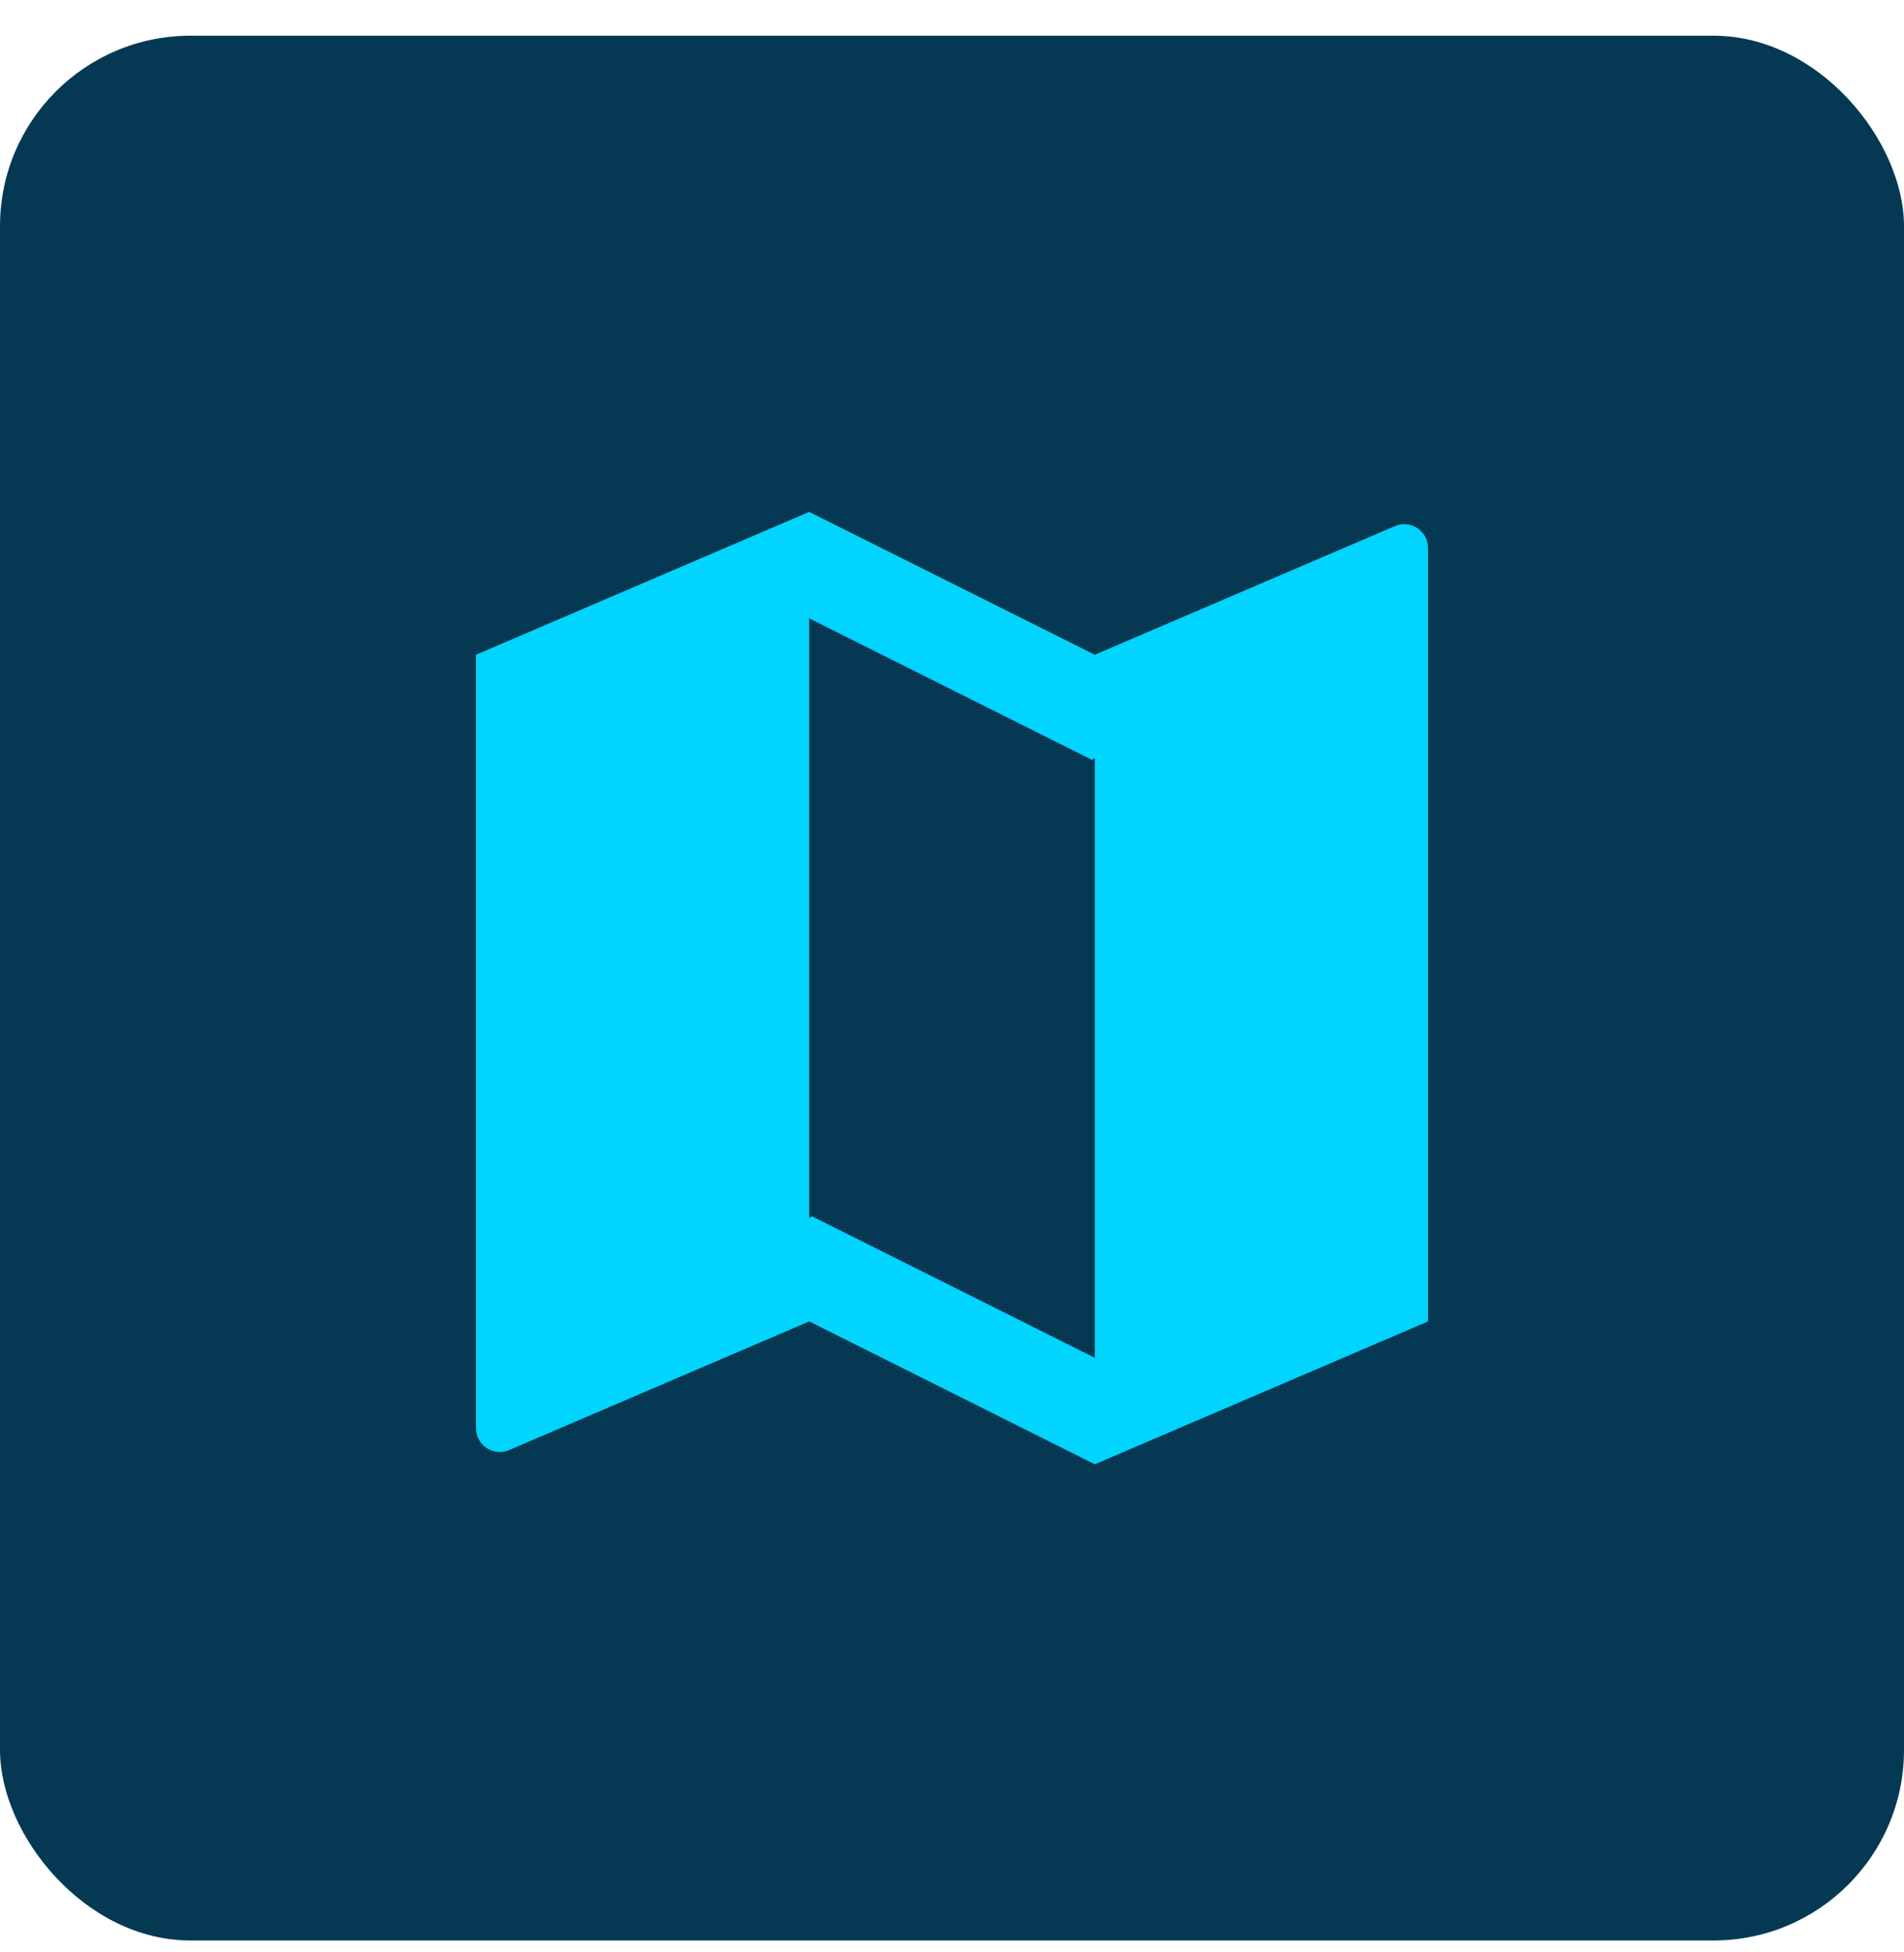
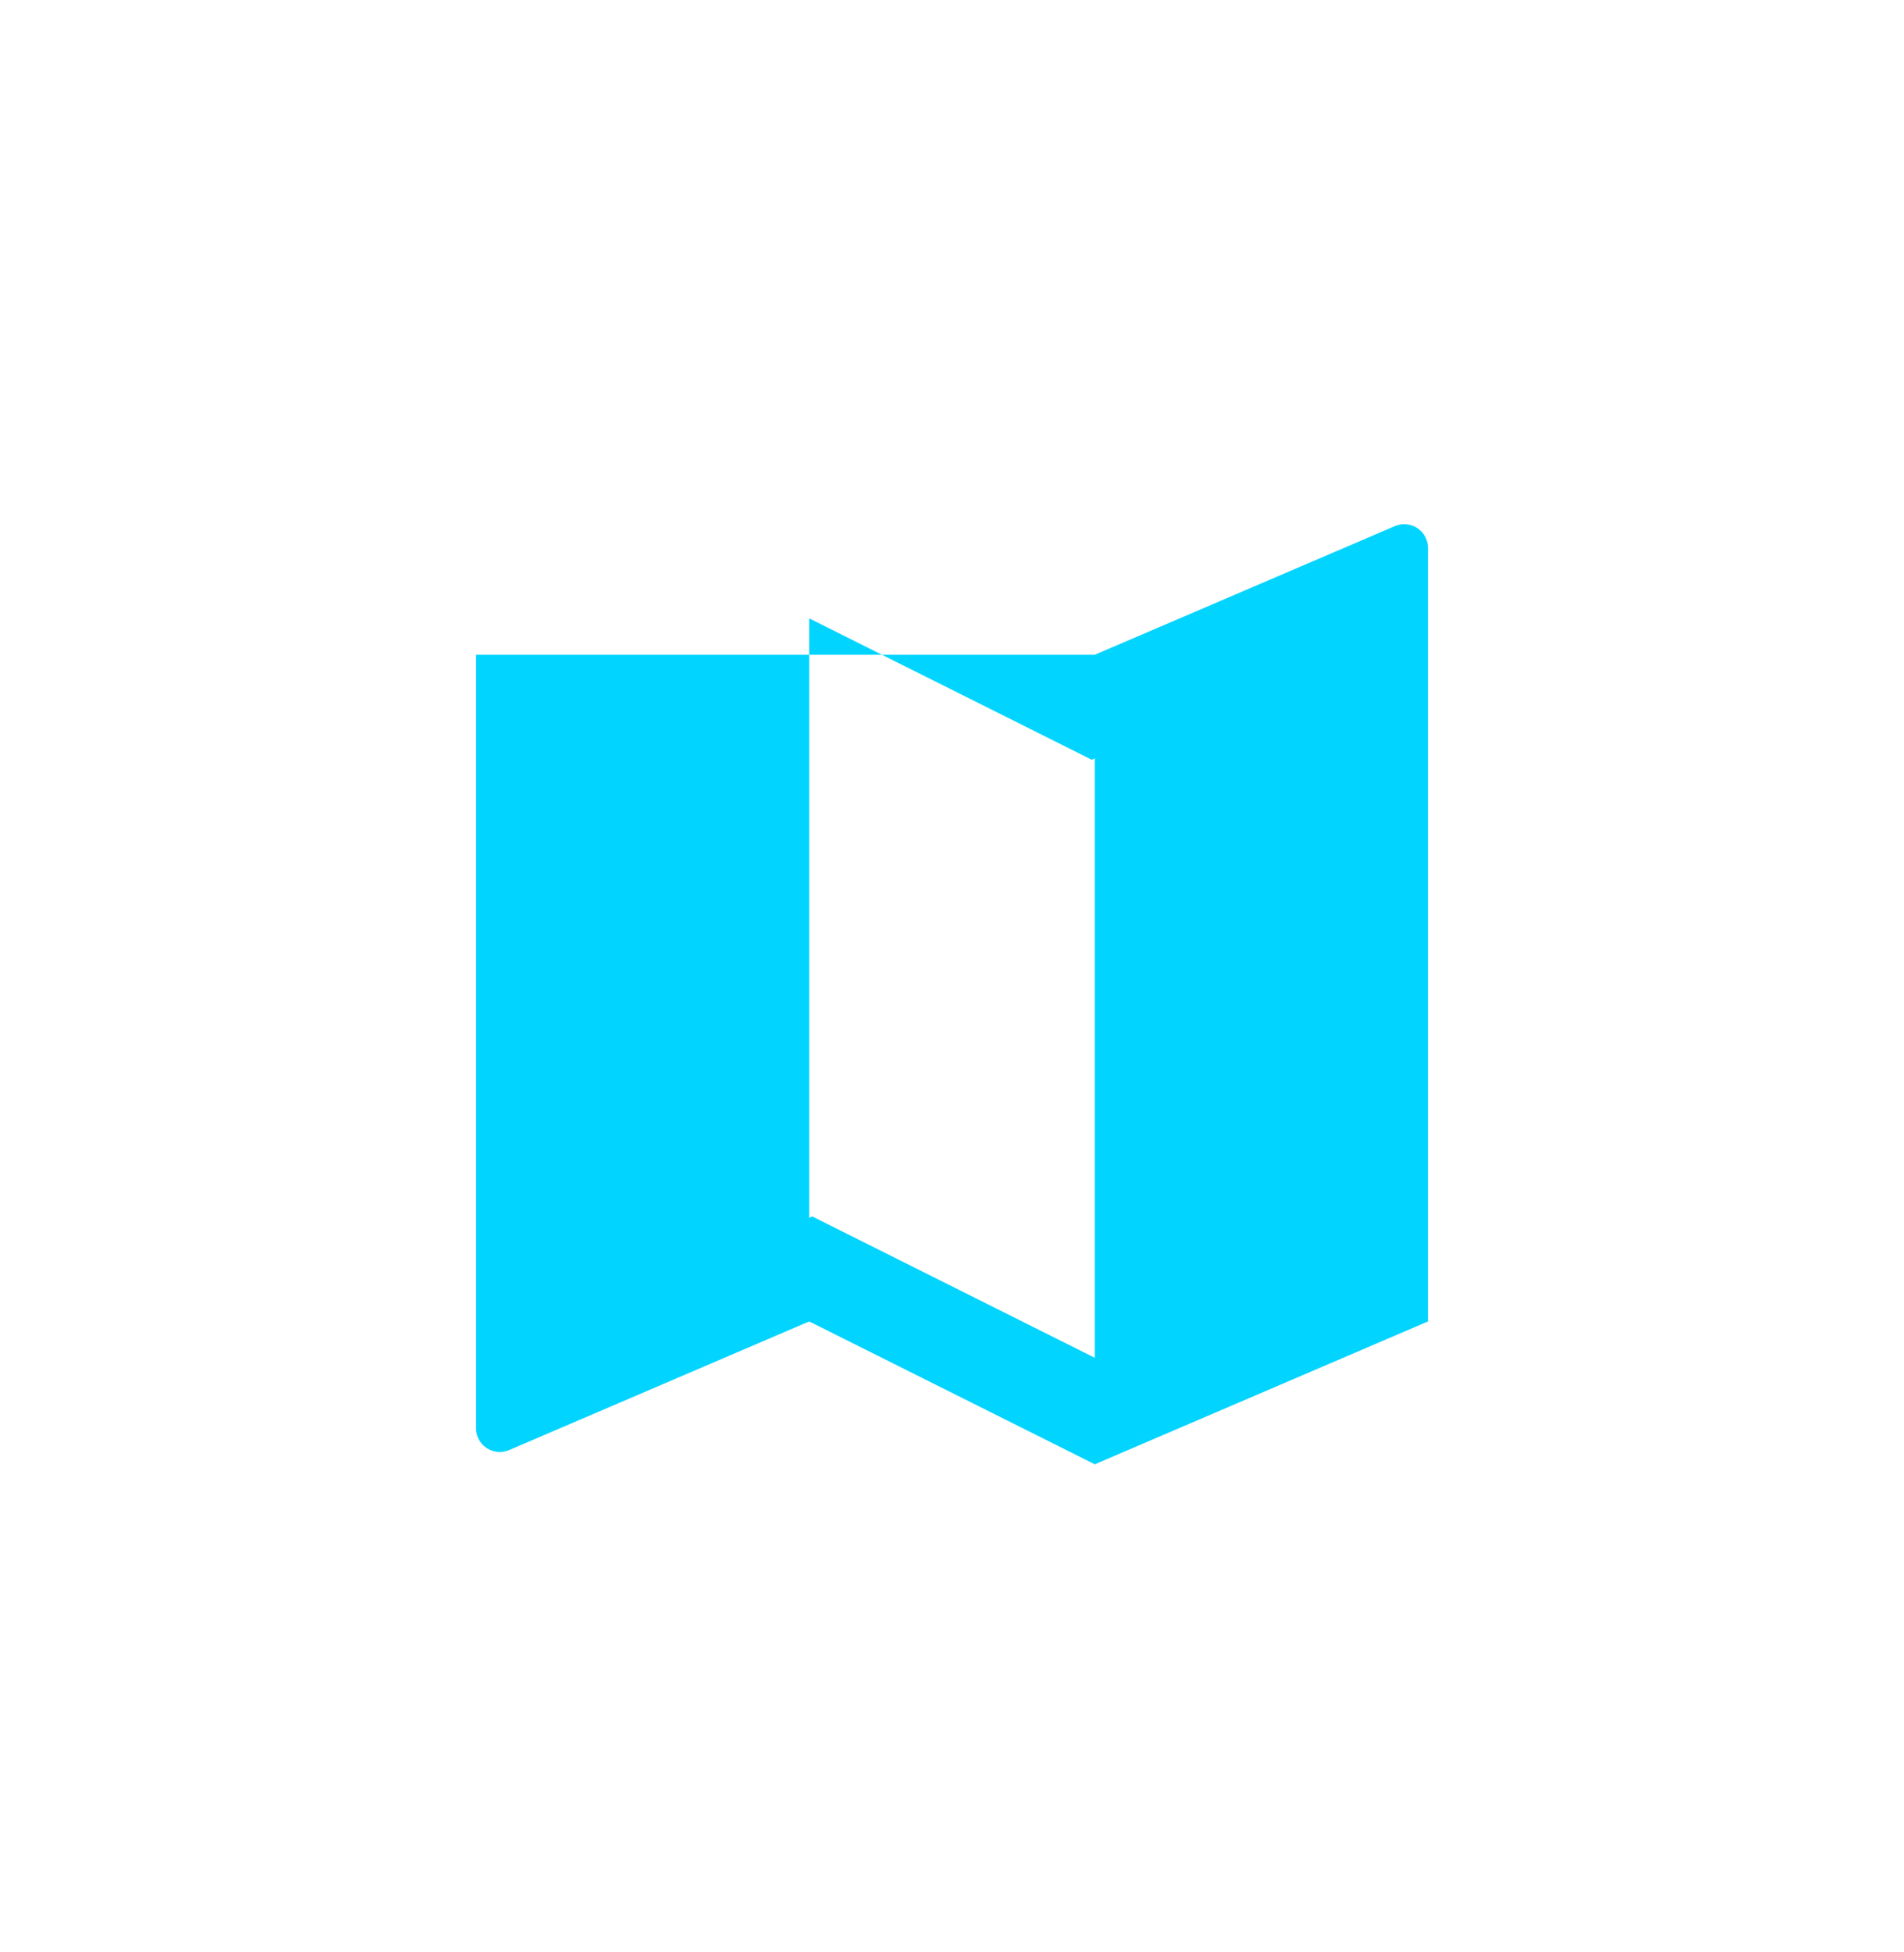
<svg xmlns="http://www.w3.org/2000/svg" width="40" height="41" viewBox="0 0 40 41" fill="none">
-   <rect y="0.75" width="40" height="40" rx="4" fill="#053953" />
-   <path d="M10 13.75L17 10.75L23 13.75L29.303 11.049C29.557 10.94 29.851 11.057 29.96 11.311C29.986 11.374 30 11.441 30 11.508V27.75L23 30.75L17 27.75L10.697 30.451C10.443 30.56 10.149 30.442 10.04 30.189C10.014 30.127 10 30.059 10 29.992V13.75ZM23 28.514V15.926L22.935 15.954L17 12.986V25.574L17.065 25.546L23 28.514Z" fill="#00D4FF" />
+   <path d="M10 13.75L23 13.75L29.303 11.049C29.557 10.94 29.851 11.057 29.96 11.311C29.986 11.374 30 11.441 30 11.508V27.75L23 30.75L17 27.75L10.697 30.451C10.443 30.56 10.149 30.442 10.04 30.189C10.014 30.127 10 30.059 10 29.992V13.75ZM23 28.514V15.926L22.935 15.954L17 12.986V25.574L17.065 25.546L23 28.514Z" fill="#00D4FF" />
</svg>